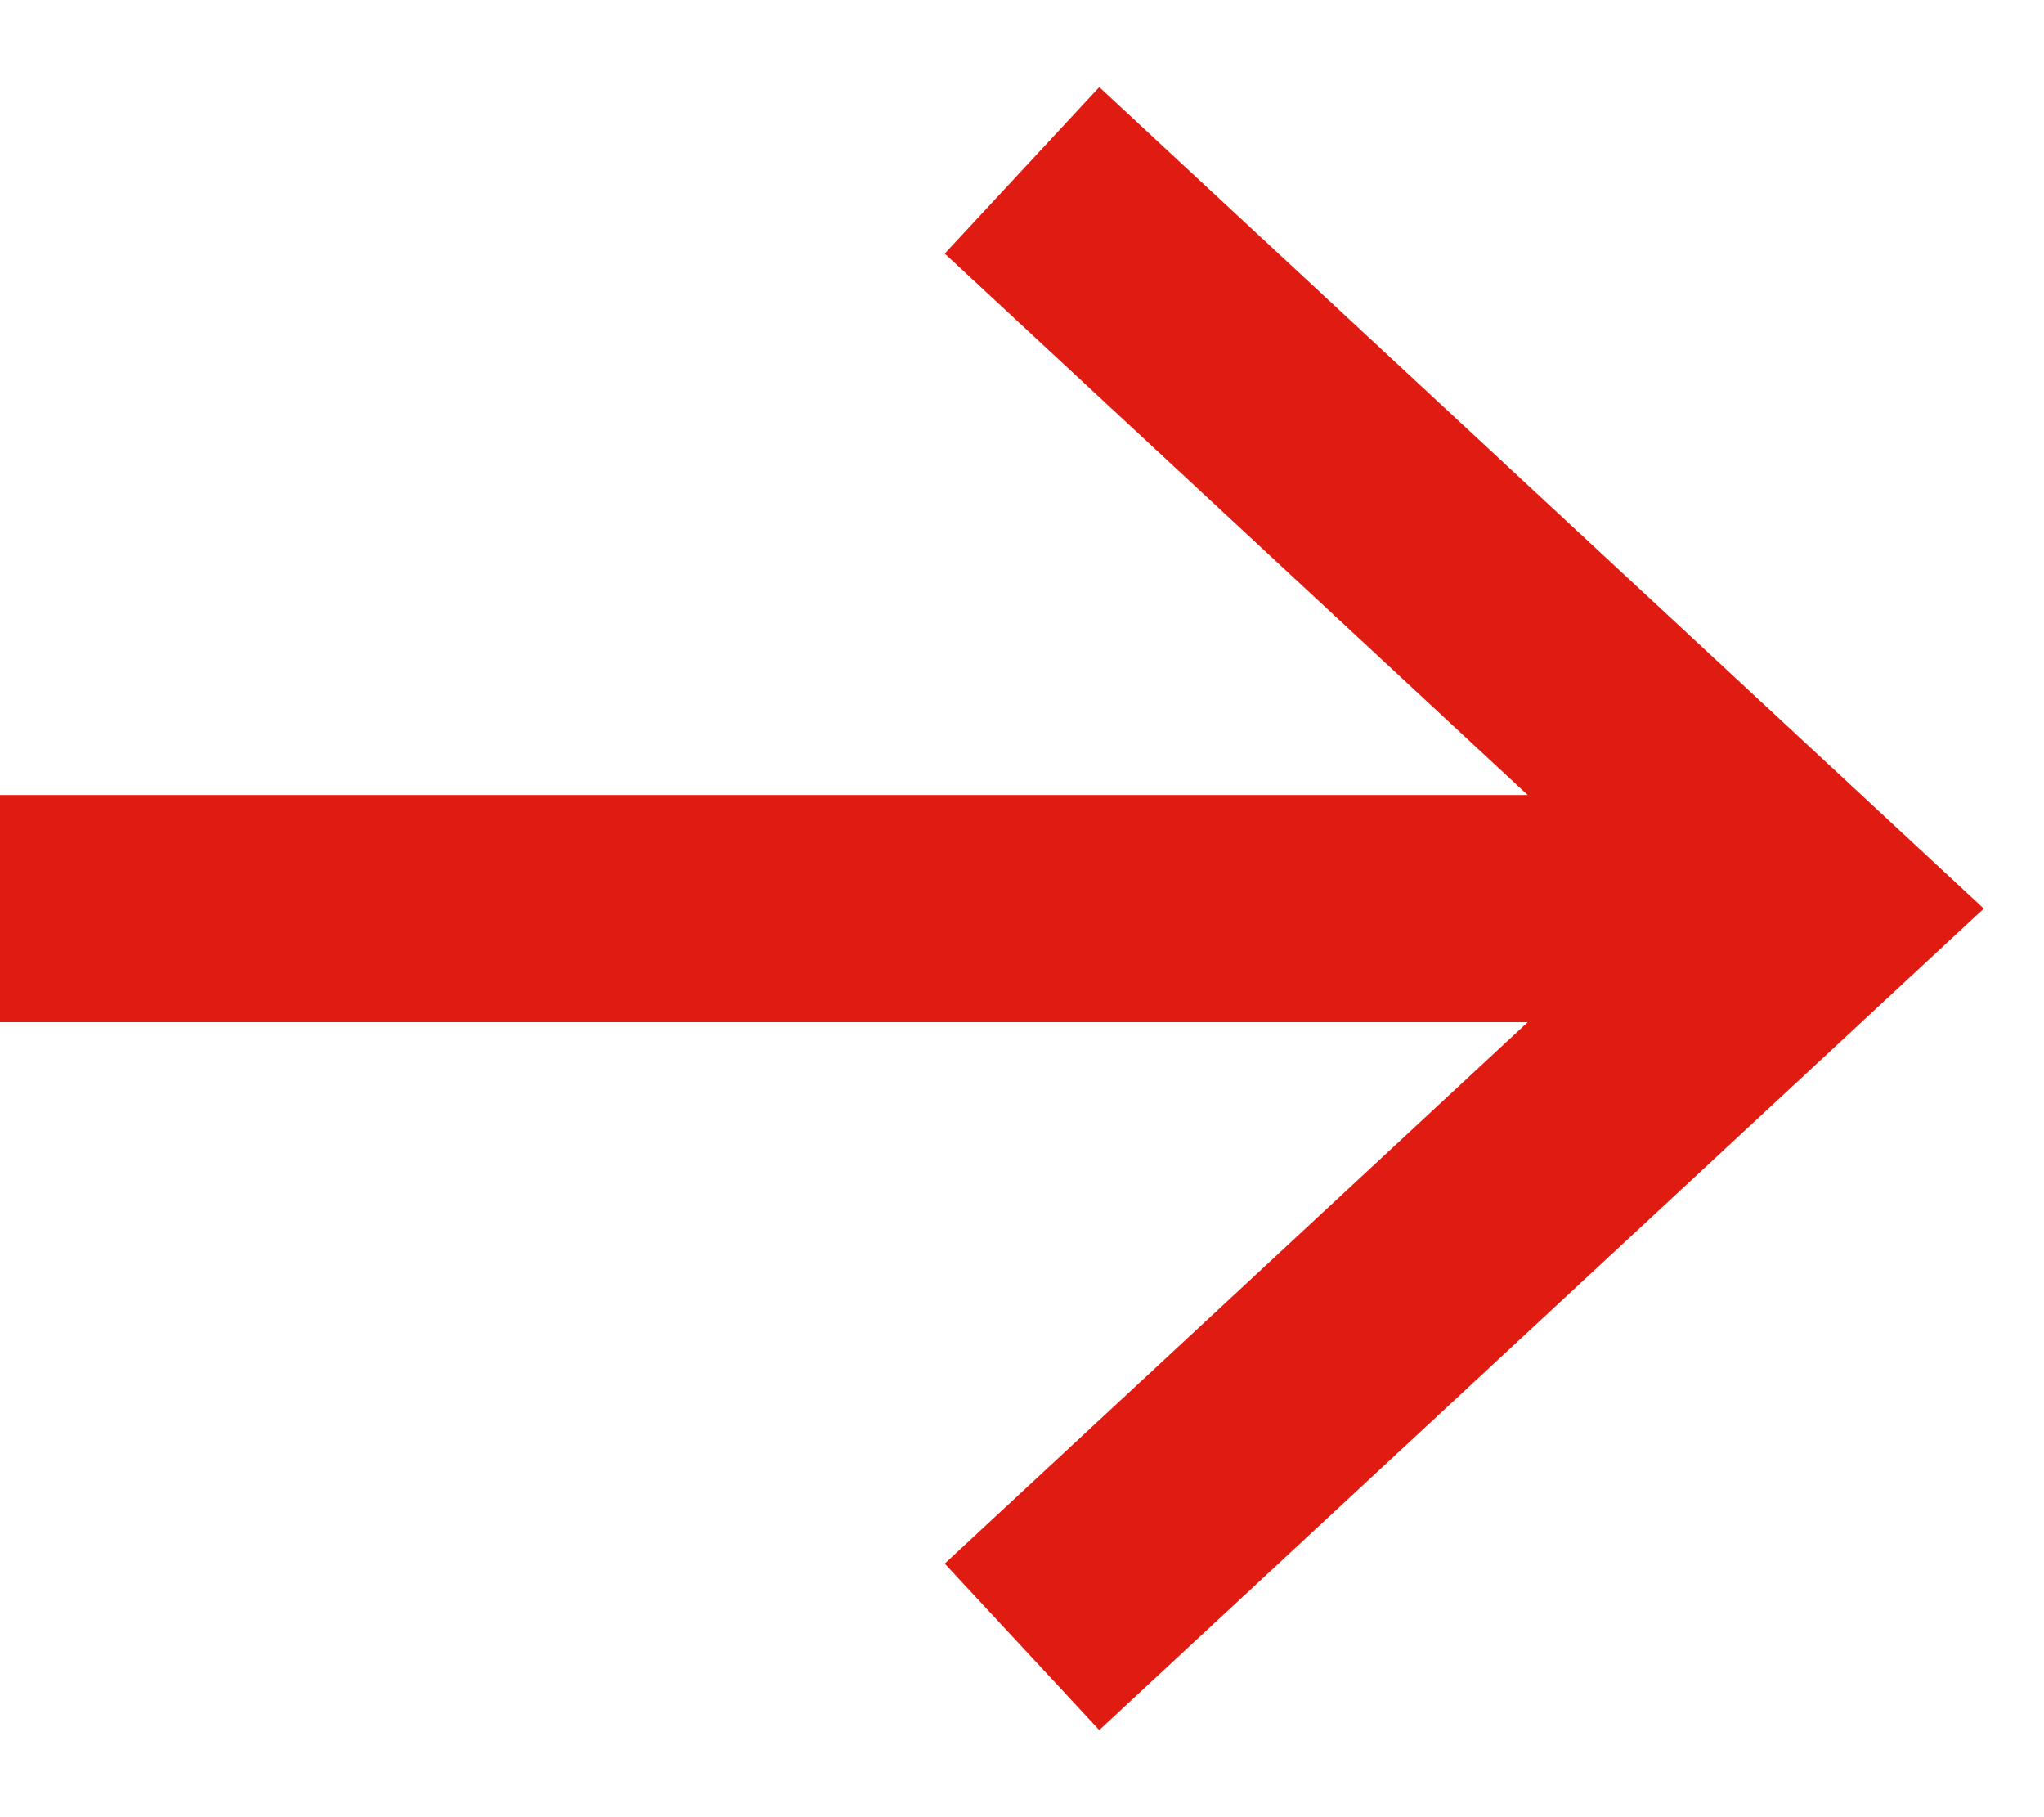
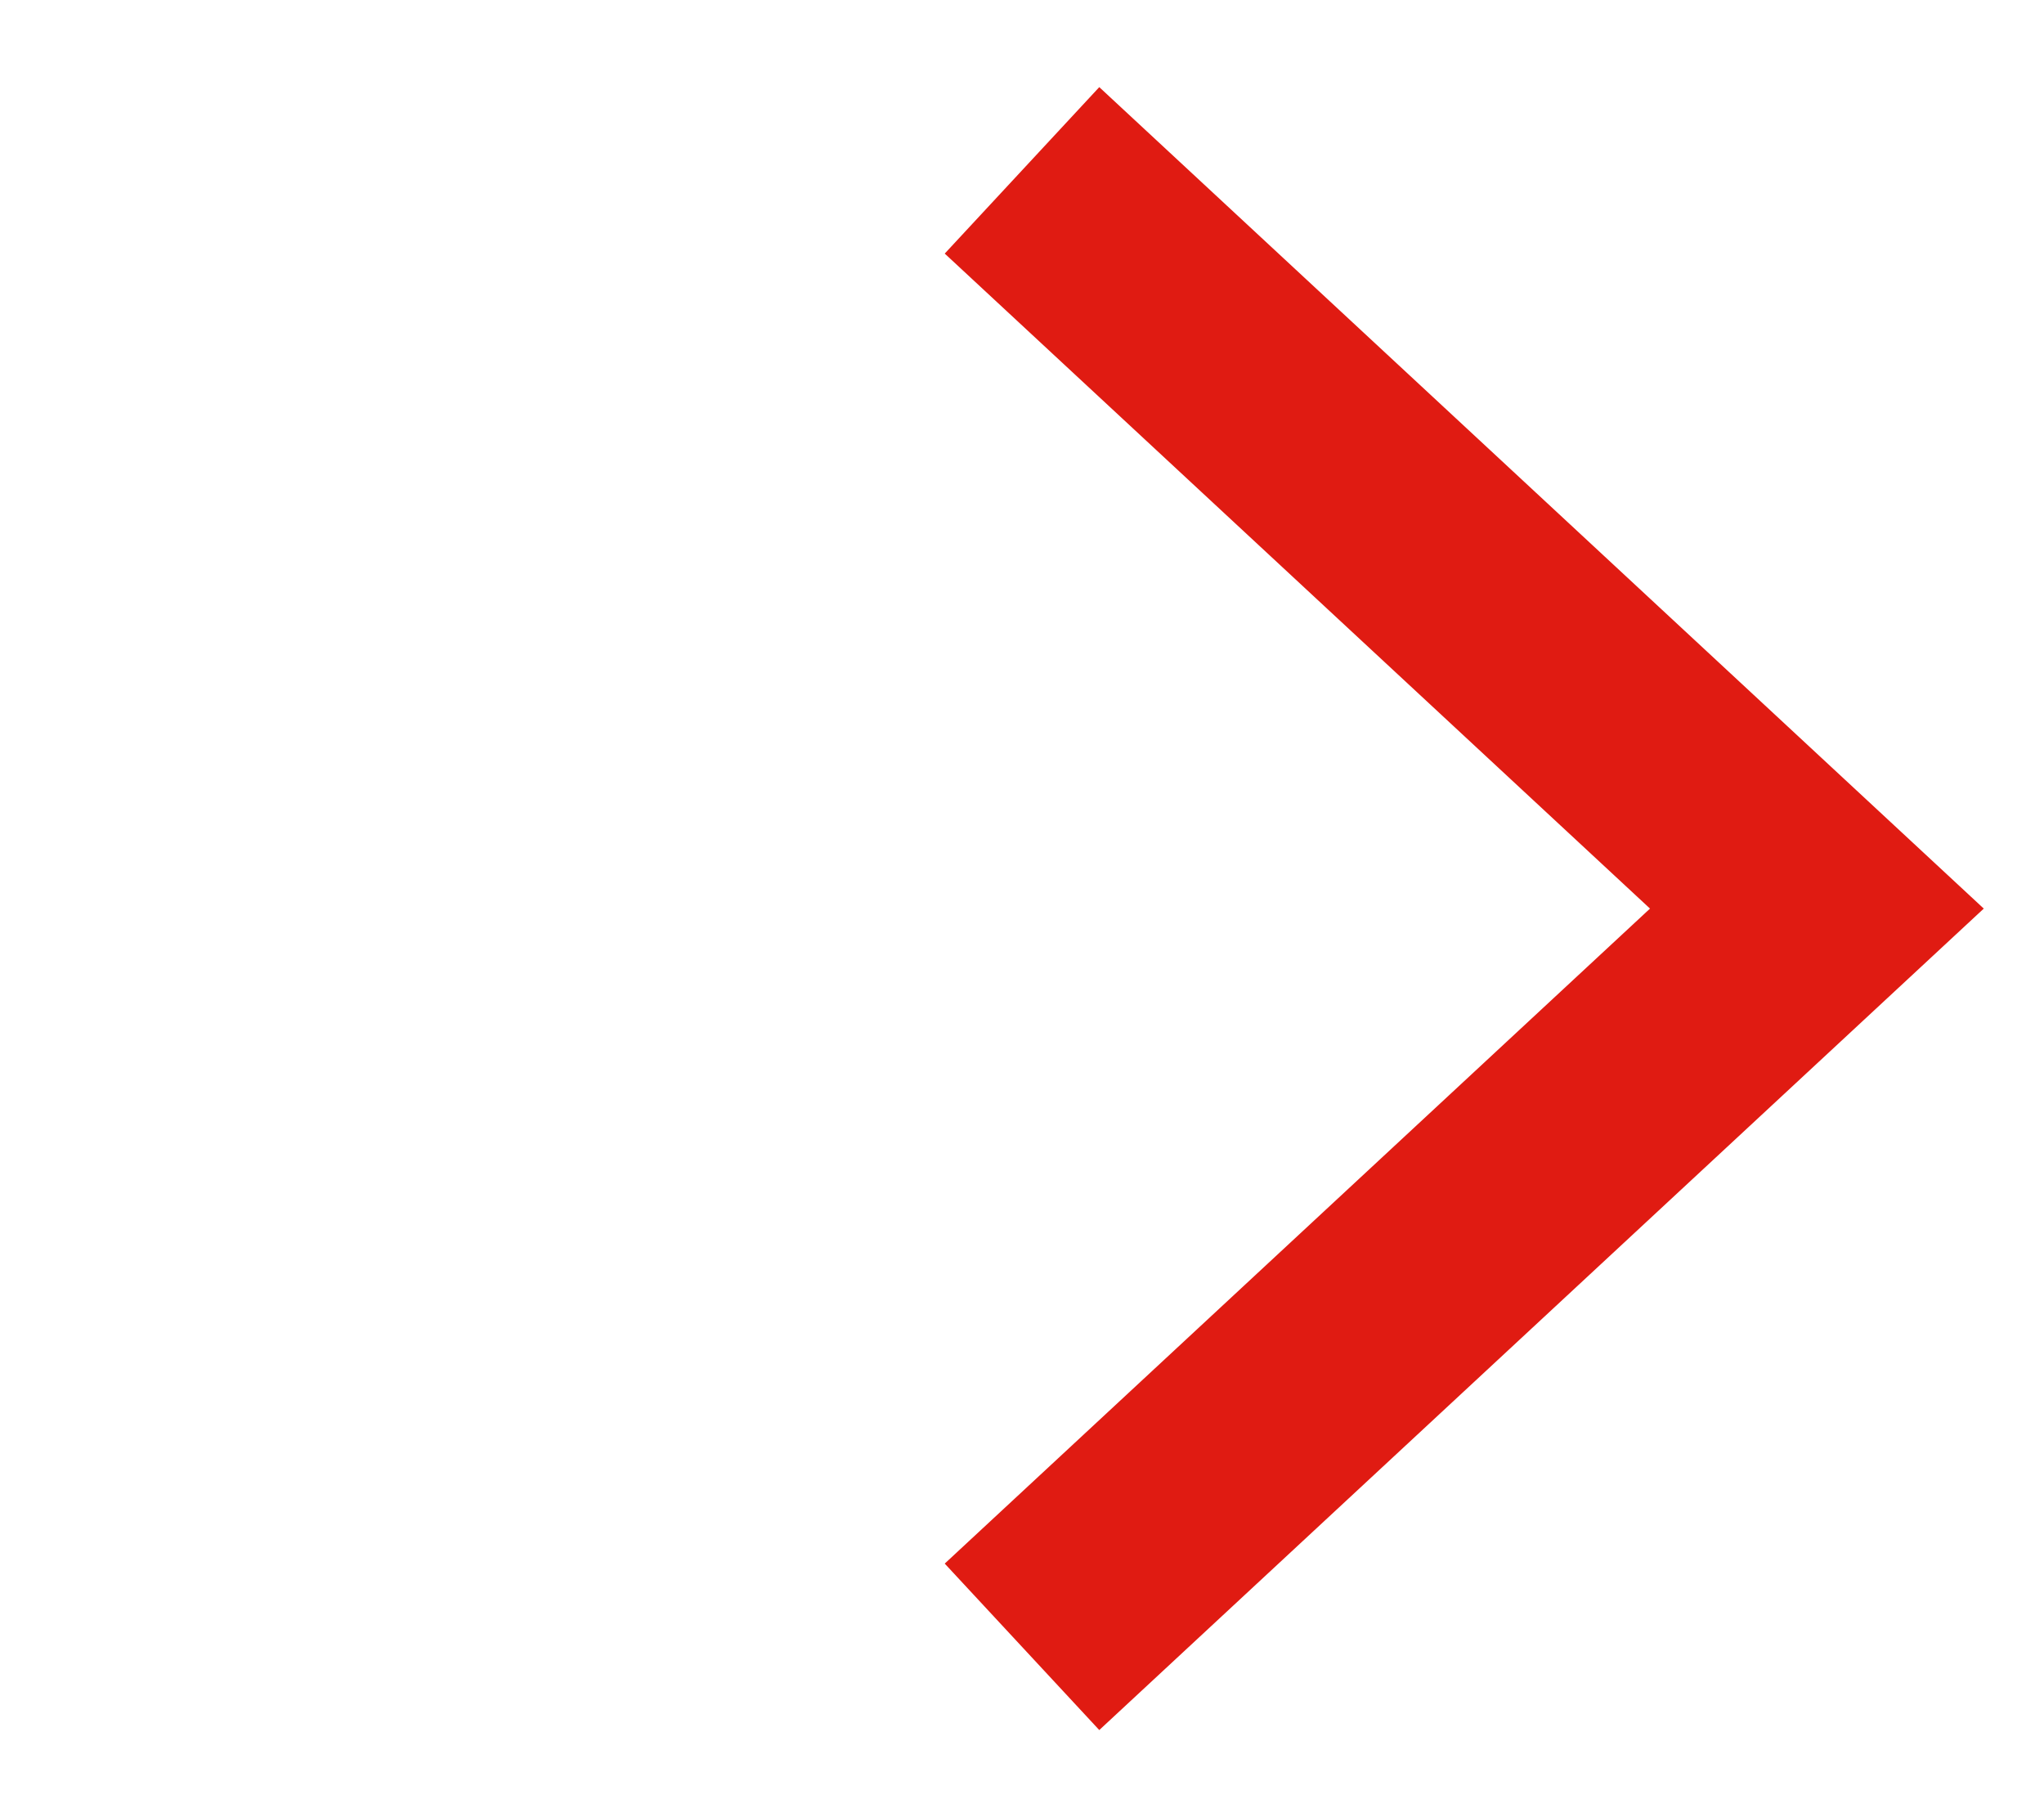
<svg xmlns="http://www.w3.org/2000/svg" width="18" height="16" viewBox="0 0 18 16" fill="none">
-   <path d="M0 8H16" stroke="#E01B12" stroke-width="2" />
  <path d="M9 14.5L16 8L9 1.5" stroke="#E01B12" stroke-width="2" />
</svg>